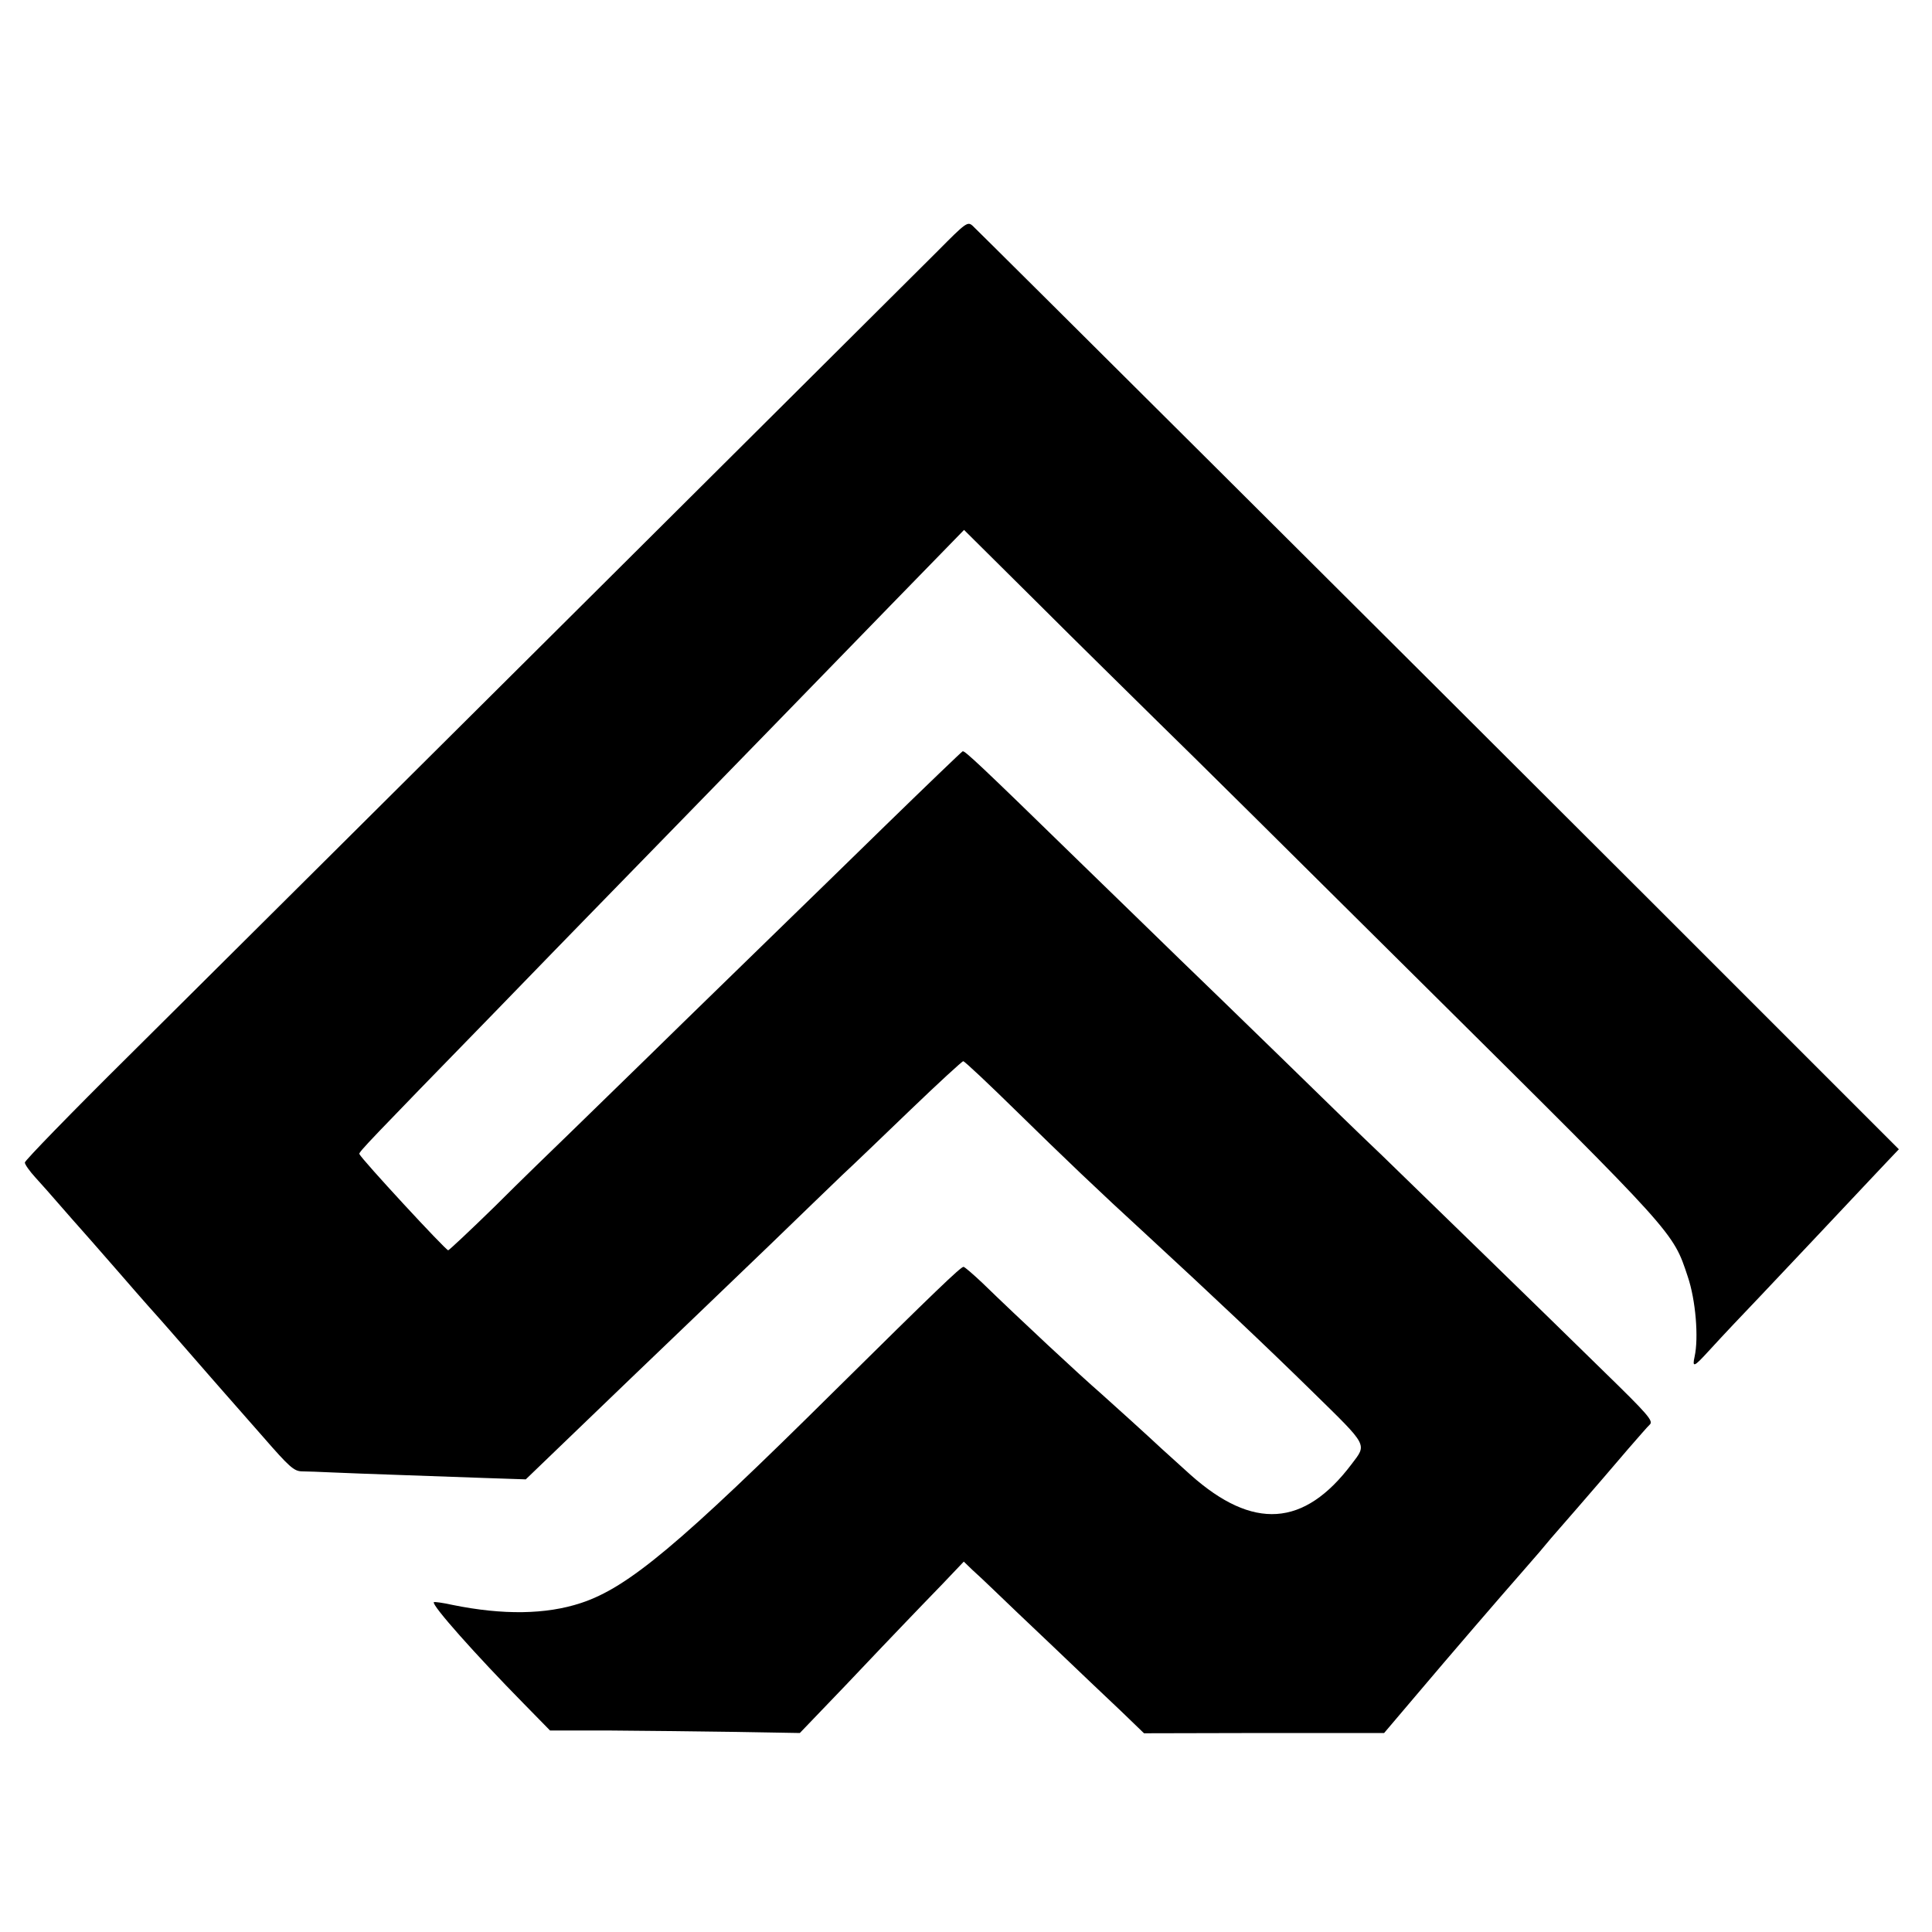
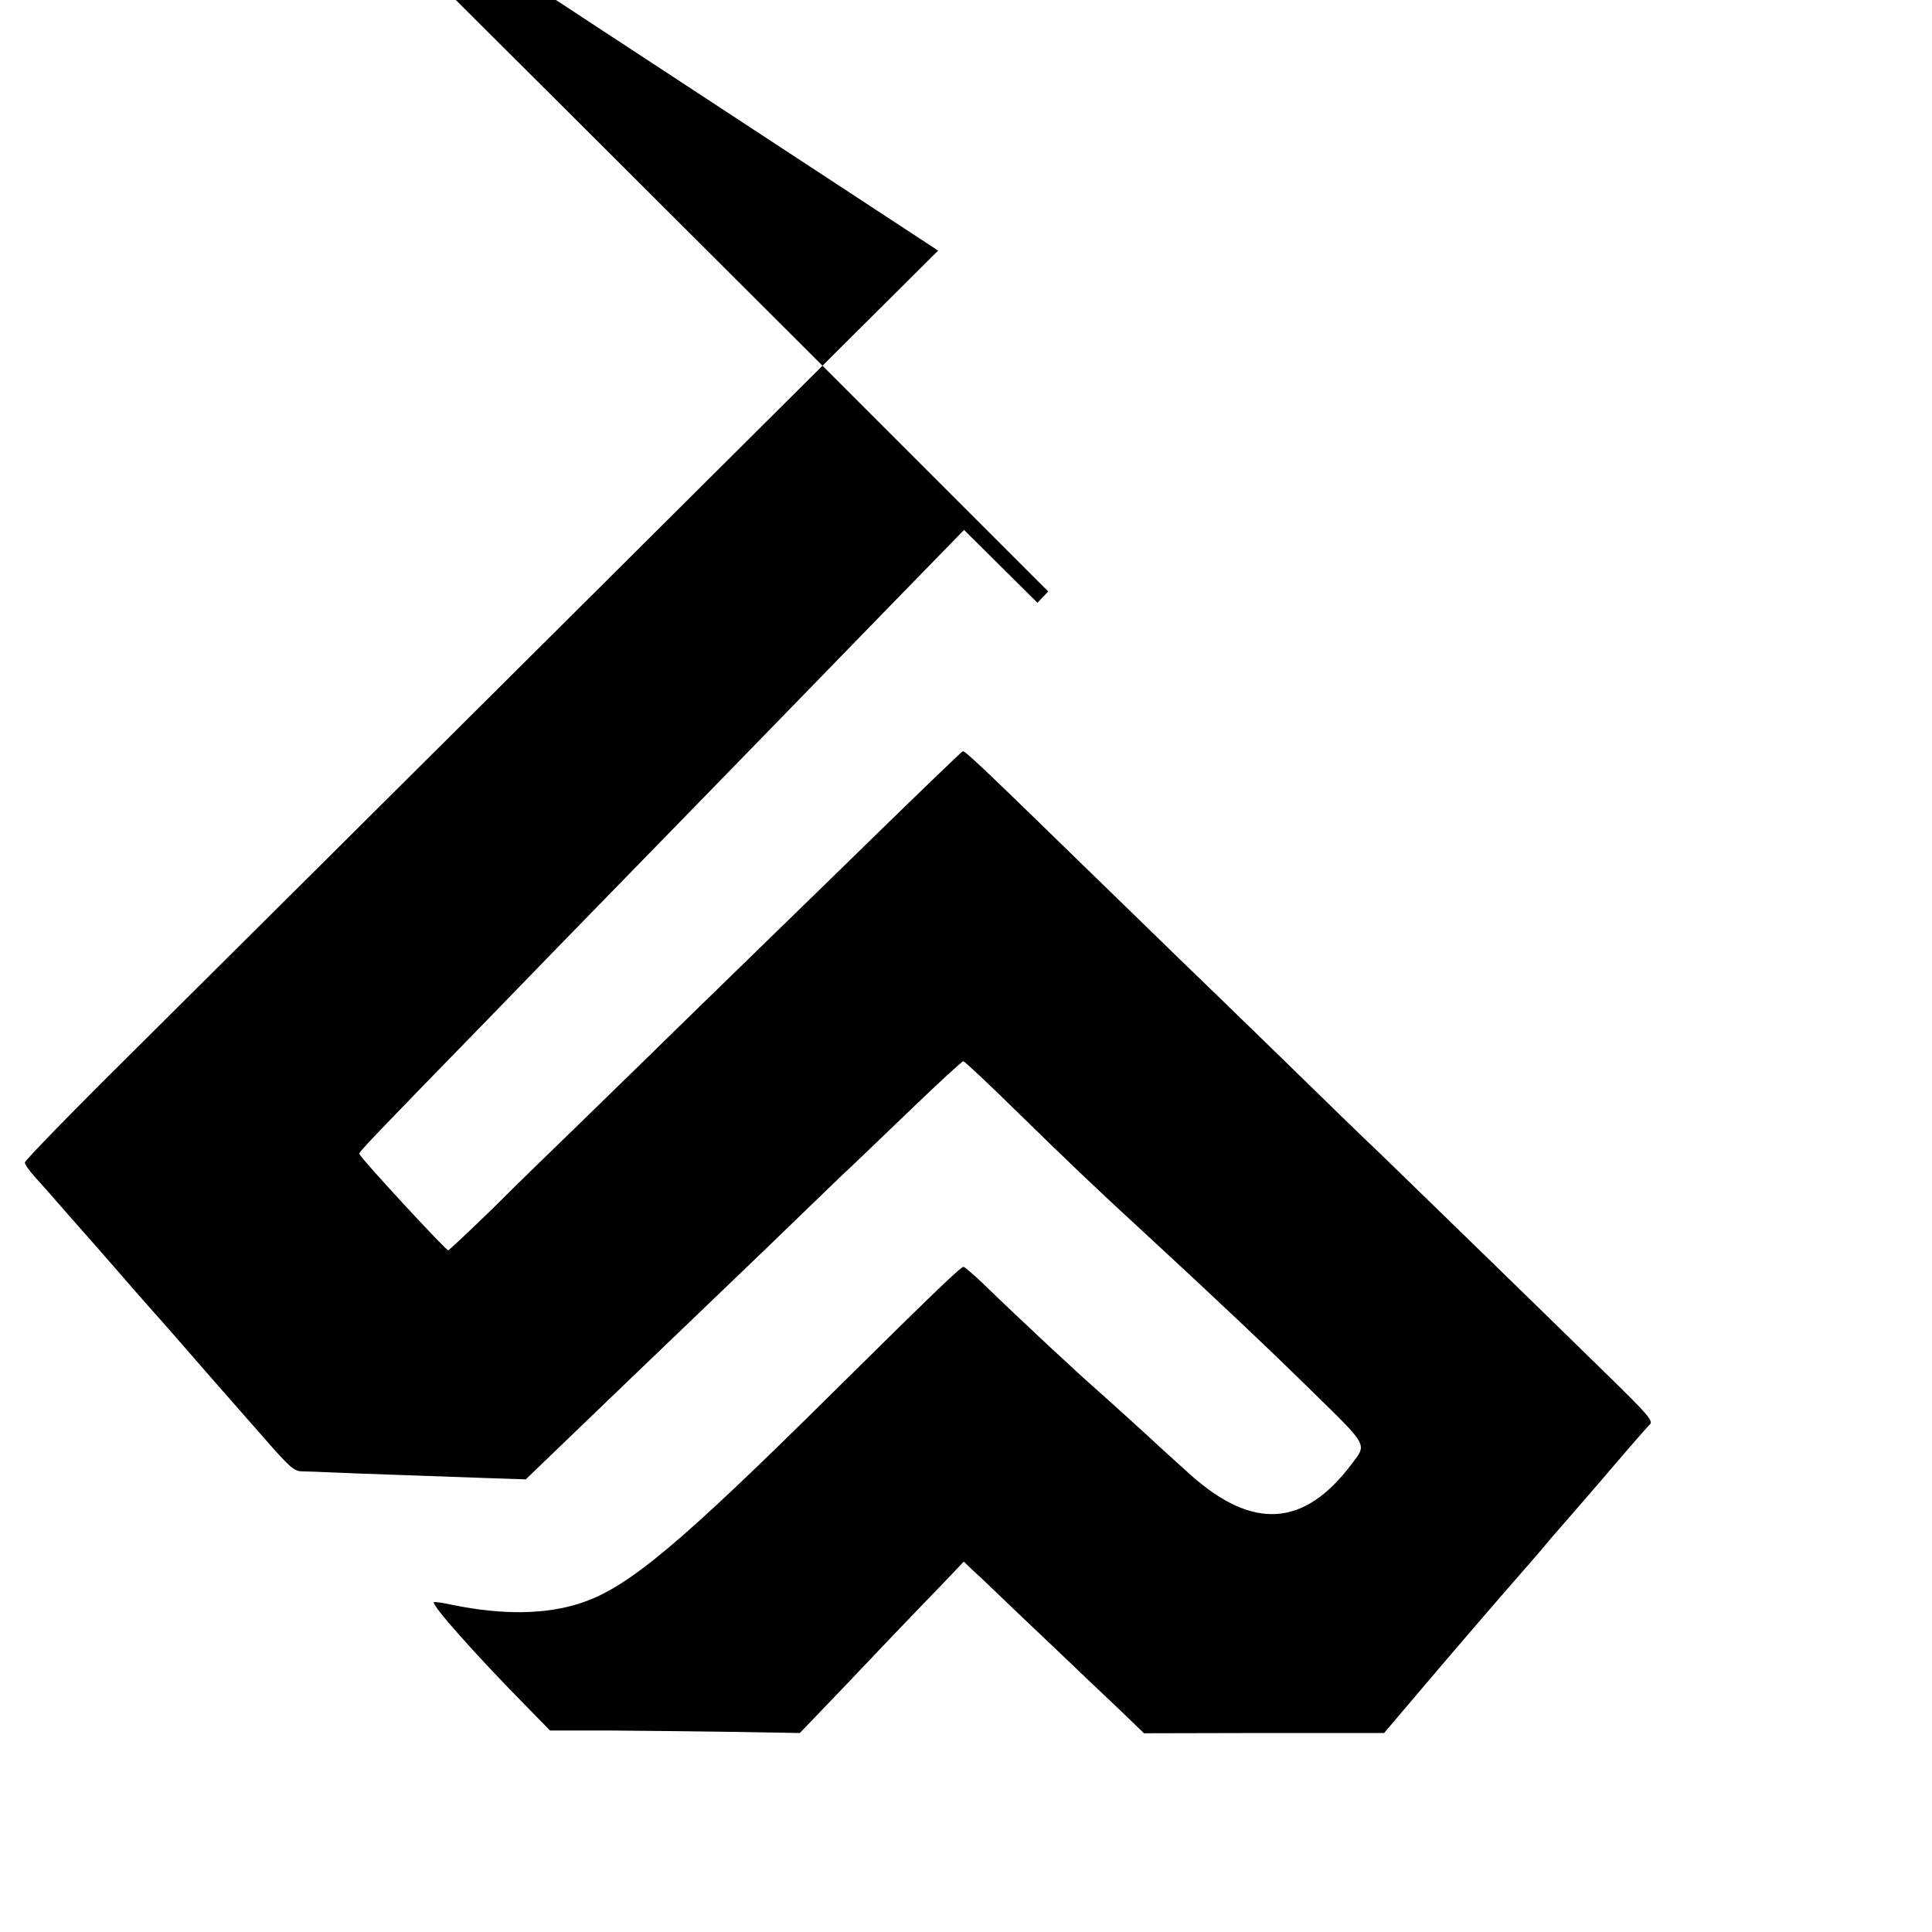
<svg xmlns="http://www.w3.org/2000/svg" version="1.0" width="700pt" height="700pt" viewBox="0 0 700 700" preserveAspectRatio="xMidYMid meet">
  <g transform="translate(0,700) scale(0.1,-0.1)" fill="#000000" stroke="none">
-     <path d="M3399 6092 c-103 -103 -2171 -2161 -2934 -2919 -206 -204 -375 -378 -375 -385 0 -7 17 -31 38 -54 20 -22 62 -69 92 -104 30 -35 60 -68 65 -74 6 -6 73 -83 150 -171 76 -88 142 -162 145 -165 3 -3 50 -57 105 -120 55 -63 114 -131 131 -150 17 -19 79 -90 138 -157 94 -108 111 -123 139 -124 18 0 68 -2 112 -4 44 -2 152 -6 240 -9 88 -3 228 -8 310 -11 l150 -5 106 102 c117 113 439 422 528 507 31 30 144 138 251 241 107 104 225 217 261 252 37 34 149 142 249 238 100 96 186 175 190 175 5 0 93 -83 197 -185 160 -157 298 -289 463 -440 246 -227 437 -407 607 -574 202 -198 196 -187 140 -261 -172 -228 -357 -240 -583 -39 -38 34 -85 77 -105 95 -37 35 -187 171 -221 201 -75 65 -291 266 -430 401 -33 31 -63 57 -67 57 -10 0 -103 -89 -466 -448 -565 -560 -750 -714 -920 -770 -127 -42 -283 -44 -465 -7 -36 8 -66 12 -68 10 -10 -9 152 -191 325 -367 l96 -98 221 0 c122 -1 325 -3 452 -5 l232 -4 165 172 c90 95 188 198 218 229 30 31 89 93 133 138 l78 82 30 -29 c17 -15 54 -50 83 -78 28 -27 123 -118 211 -201 87 -83 197 -188 244 -232 l85 -82 435 1 435 0 112 132 c131 155 312 365 392 456 54 62 69 79 101 118 9 10 51 59 94 108 89 103 98 113 185 215 36 41 71 82 79 89 13 13 -9 38 -165 190 -210 206 -678 661 -809 788 -51 48 -215 207 -364 353 -150 146 -315 306 -366 355 -51 50 -213 207 -361 351 -368 359 -417 404 -425 402 -4 -2 -129 -122 -279 -268 -149 -146 -309 -301 -354 -345 -45 -44 -217 -211 -381 -371 -164 -161 -348 -339 -408 -398 -60 -58 -183 -177 -272 -266 -90 -88 -167 -160 -170 -160 -9 0 -315 331 -322 349 -2 7 34 45 488 511 151 156 304 313 340 350 36 37 191 196 345 354 298 306 343 352 754 775 l264 271 266 -264 c146 -146 343 -339 436 -431 94 -91 539 -532 990 -980 887 -880 876 -867 930 -1030 29 -85 40 -222 25 -290 -9 -41 -3 -39 50 19 66 72 110 118 189 201 69 73 324 343 395 419 16 17 46 49 67 71 l39 41 -892 892 c-961 960 -2434 2426 -2464 2454 -18 16 -24 12 -125 -90z" />
+     <path d="M3399 6092 c-103 -103 -2171 -2161 -2934 -2919 -206 -204 -375 -378 -375 -385 0 -7 17 -31 38 -54 20 -22 62 -69 92 -104 30 -35 60 -68 65 -74 6 -6 73 -83 150 -171 76 -88 142 -162 145 -165 3 -3 50 -57 105 -120 55 -63 114 -131 131 -150 17 -19 79 -90 138 -157 94 -108 111 -123 139 -124 18 0 68 -2 112 -4 44 -2 152 -6 240 -9 88 -3 228 -8 310 -11 l150 -5 106 102 c117 113 439 422 528 507 31 30 144 138 251 241 107 104 225 217 261 252 37 34 149 142 249 238 100 96 186 175 190 175 5 0 93 -83 197 -185 160 -157 298 -289 463 -440 246 -227 437 -407 607 -574 202 -198 196 -187 140 -261 -172 -228 -357 -240 -583 -39 -38 34 -85 77 -105 95 -37 35 -187 171 -221 201 -75 65 -291 266 -430 401 -33 31 -63 57 -67 57 -10 0 -103 -89 -466 -448 -565 -560 -750 -714 -920 -770 -127 -42 -283 -44 -465 -7 -36 8 -66 12 -68 10 -10 -9 152 -191 325 -367 l96 -98 221 0 c122 -1 325 -3 452 -5 l232 -4 165 172 c90 95 188 198 218 229 30 31 89 93 133 138 l78 82 30 -29 c17 -15 54 -50 83 -78 28 -27 123 -118 211 -201 87 -83 197 -188 244 -232 l85 -82 435 1 435 0 112 132 c131 155 312 365 392 456 54 62 69 79 101 118 9 10 51 59 94 108 89 103 98 113 185 215 36 41 71 82 79 89 13 13 -9 38 -165 190 -210 206 -678 661 -809 788 -51 48 -215 207 -364 353 -150 146 -315 306 -366 355 -51 50 -213 207 -361 351 -368 359 -417 404 -425 402 -4 -2 -129 -122 -279 -268 -149 -146 -309 -301 -354 -345 -45 -44 -217 -211 -381 -371 -164 -161 -348 -339 -408 -398 -60 -58 -183 -177 -272 -266 -90 -88 -167 -160 -170 -160 -9 0 -315 331 -322 349 -2 7 34 45 488 511 151 156 304 313 340 350 36 37 191 196 345 354 298 306 343 352 754 775 l264 271 266 -264 l39 41 -892 892 c-961 960 -2434 2426 -2464 2454 -18 16 -24 12 -125 -90z" />
  </g>
</svg>